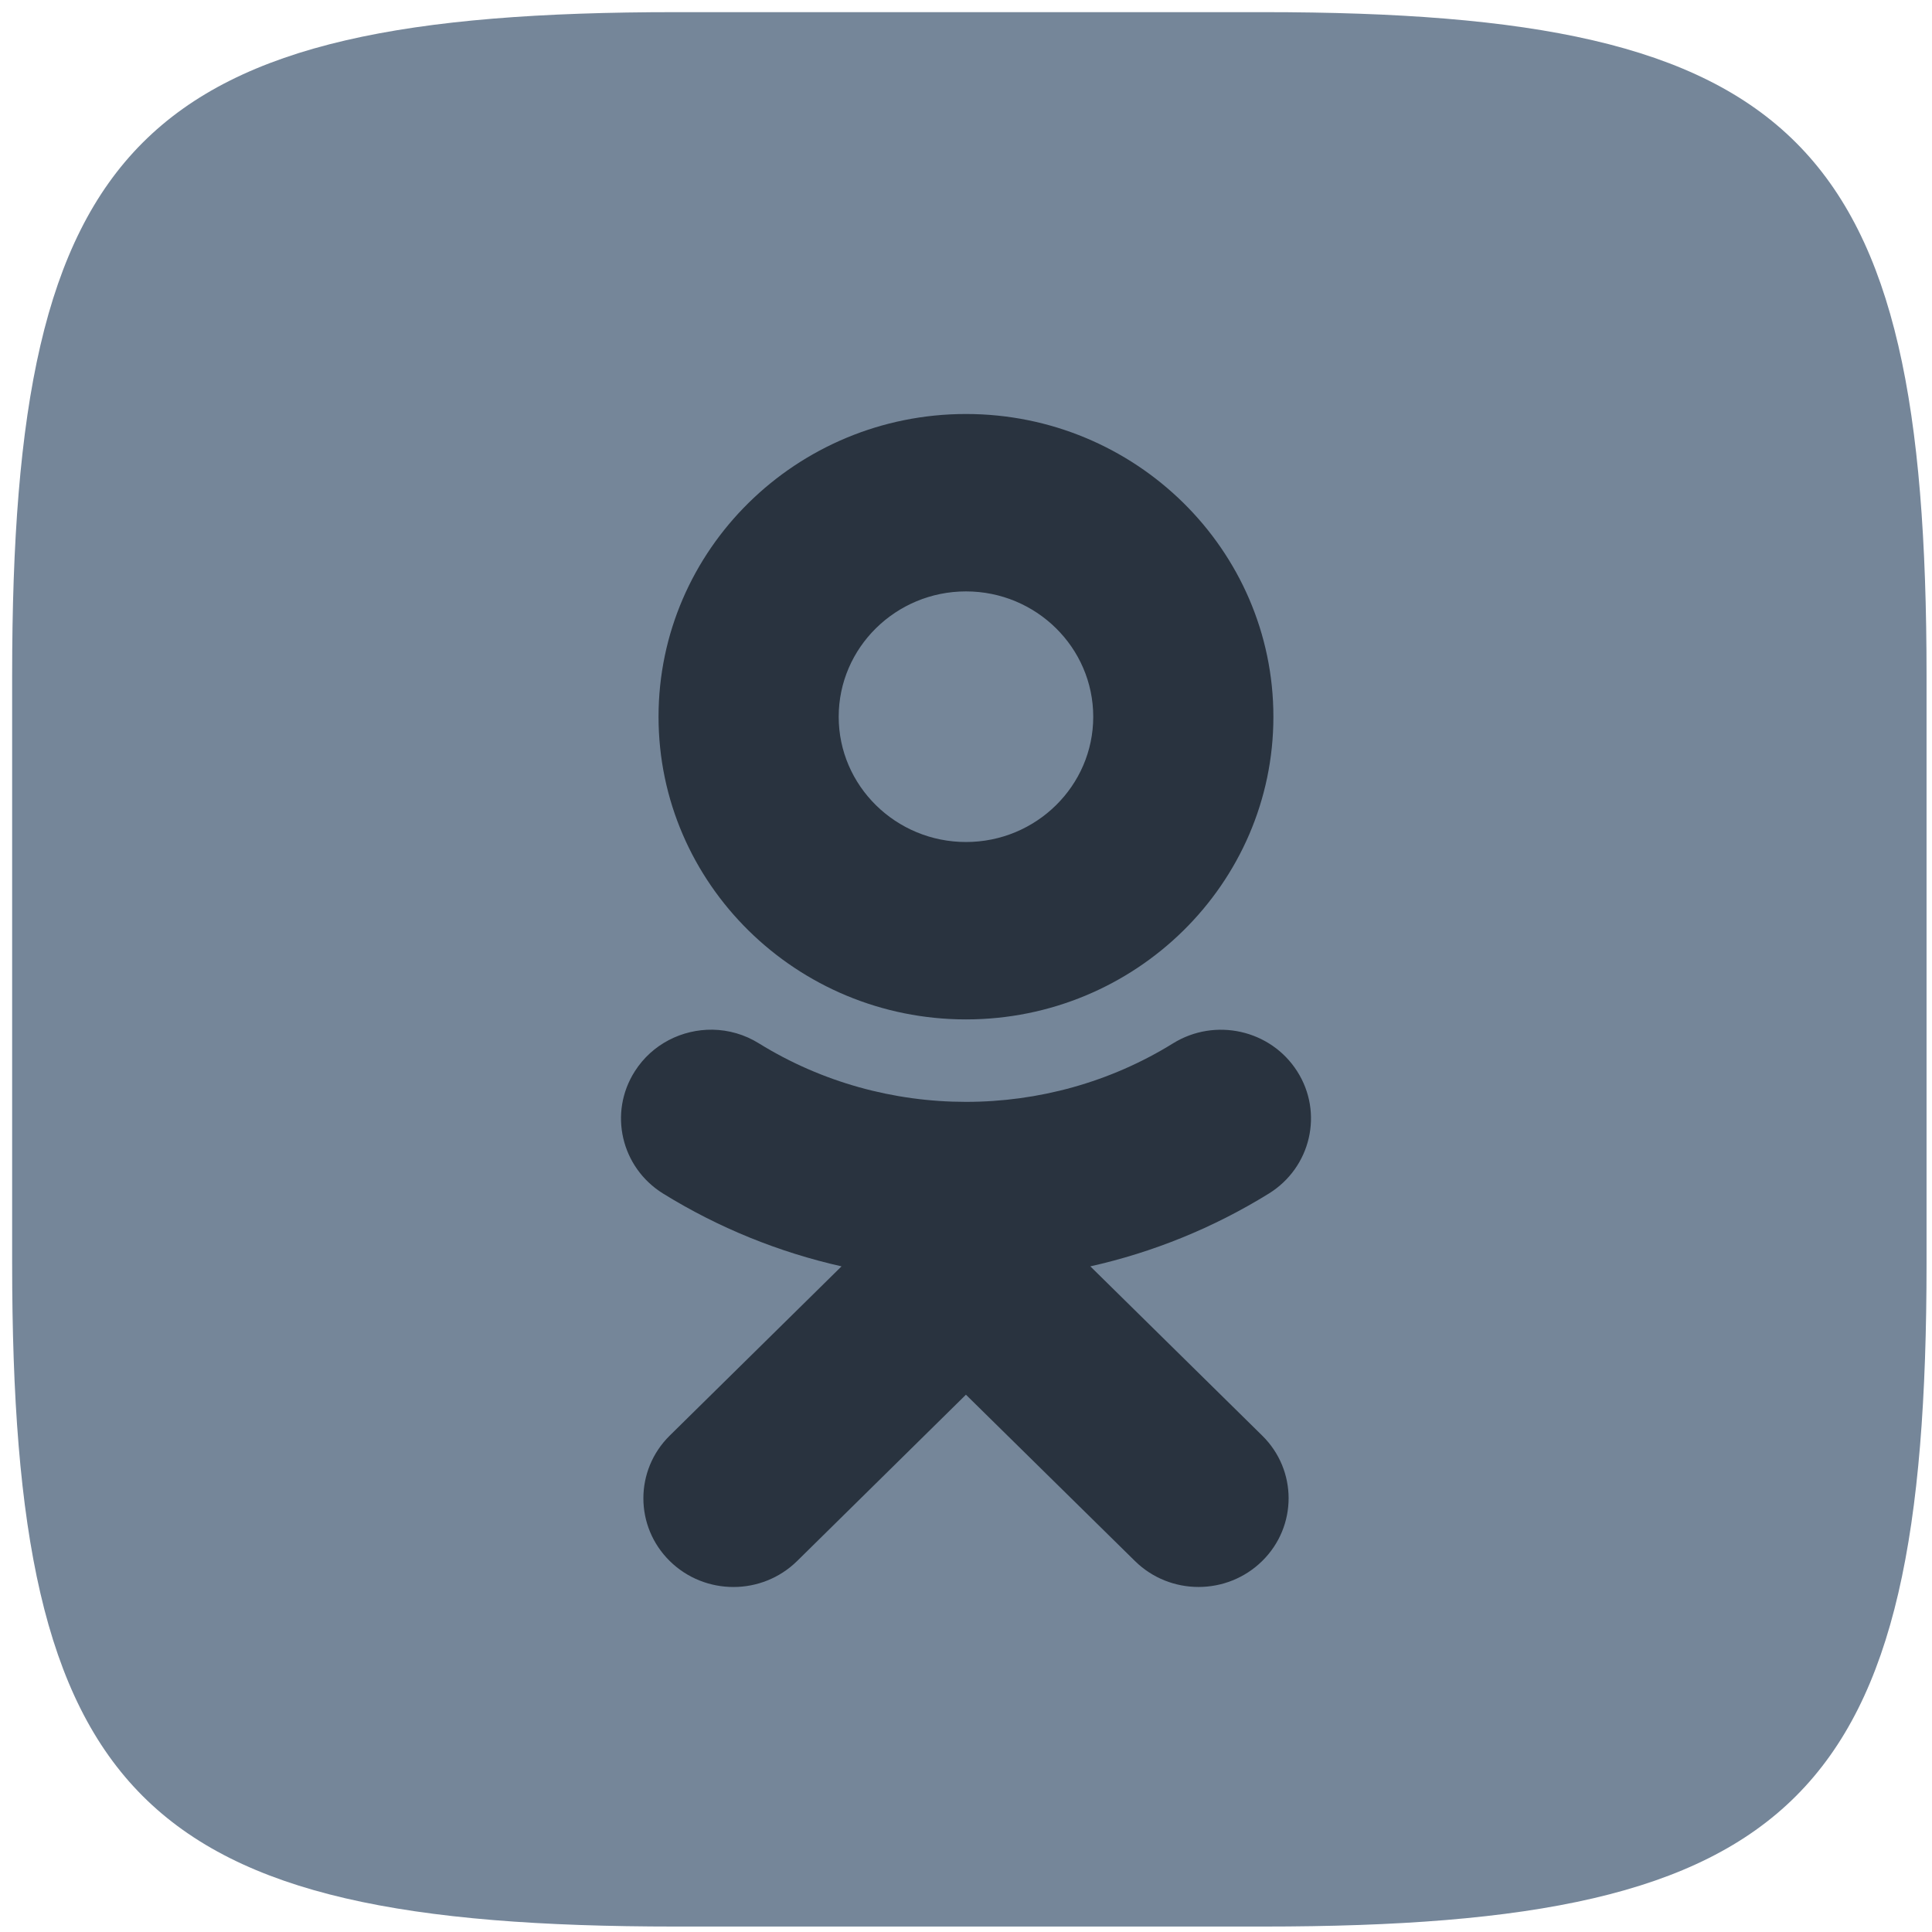
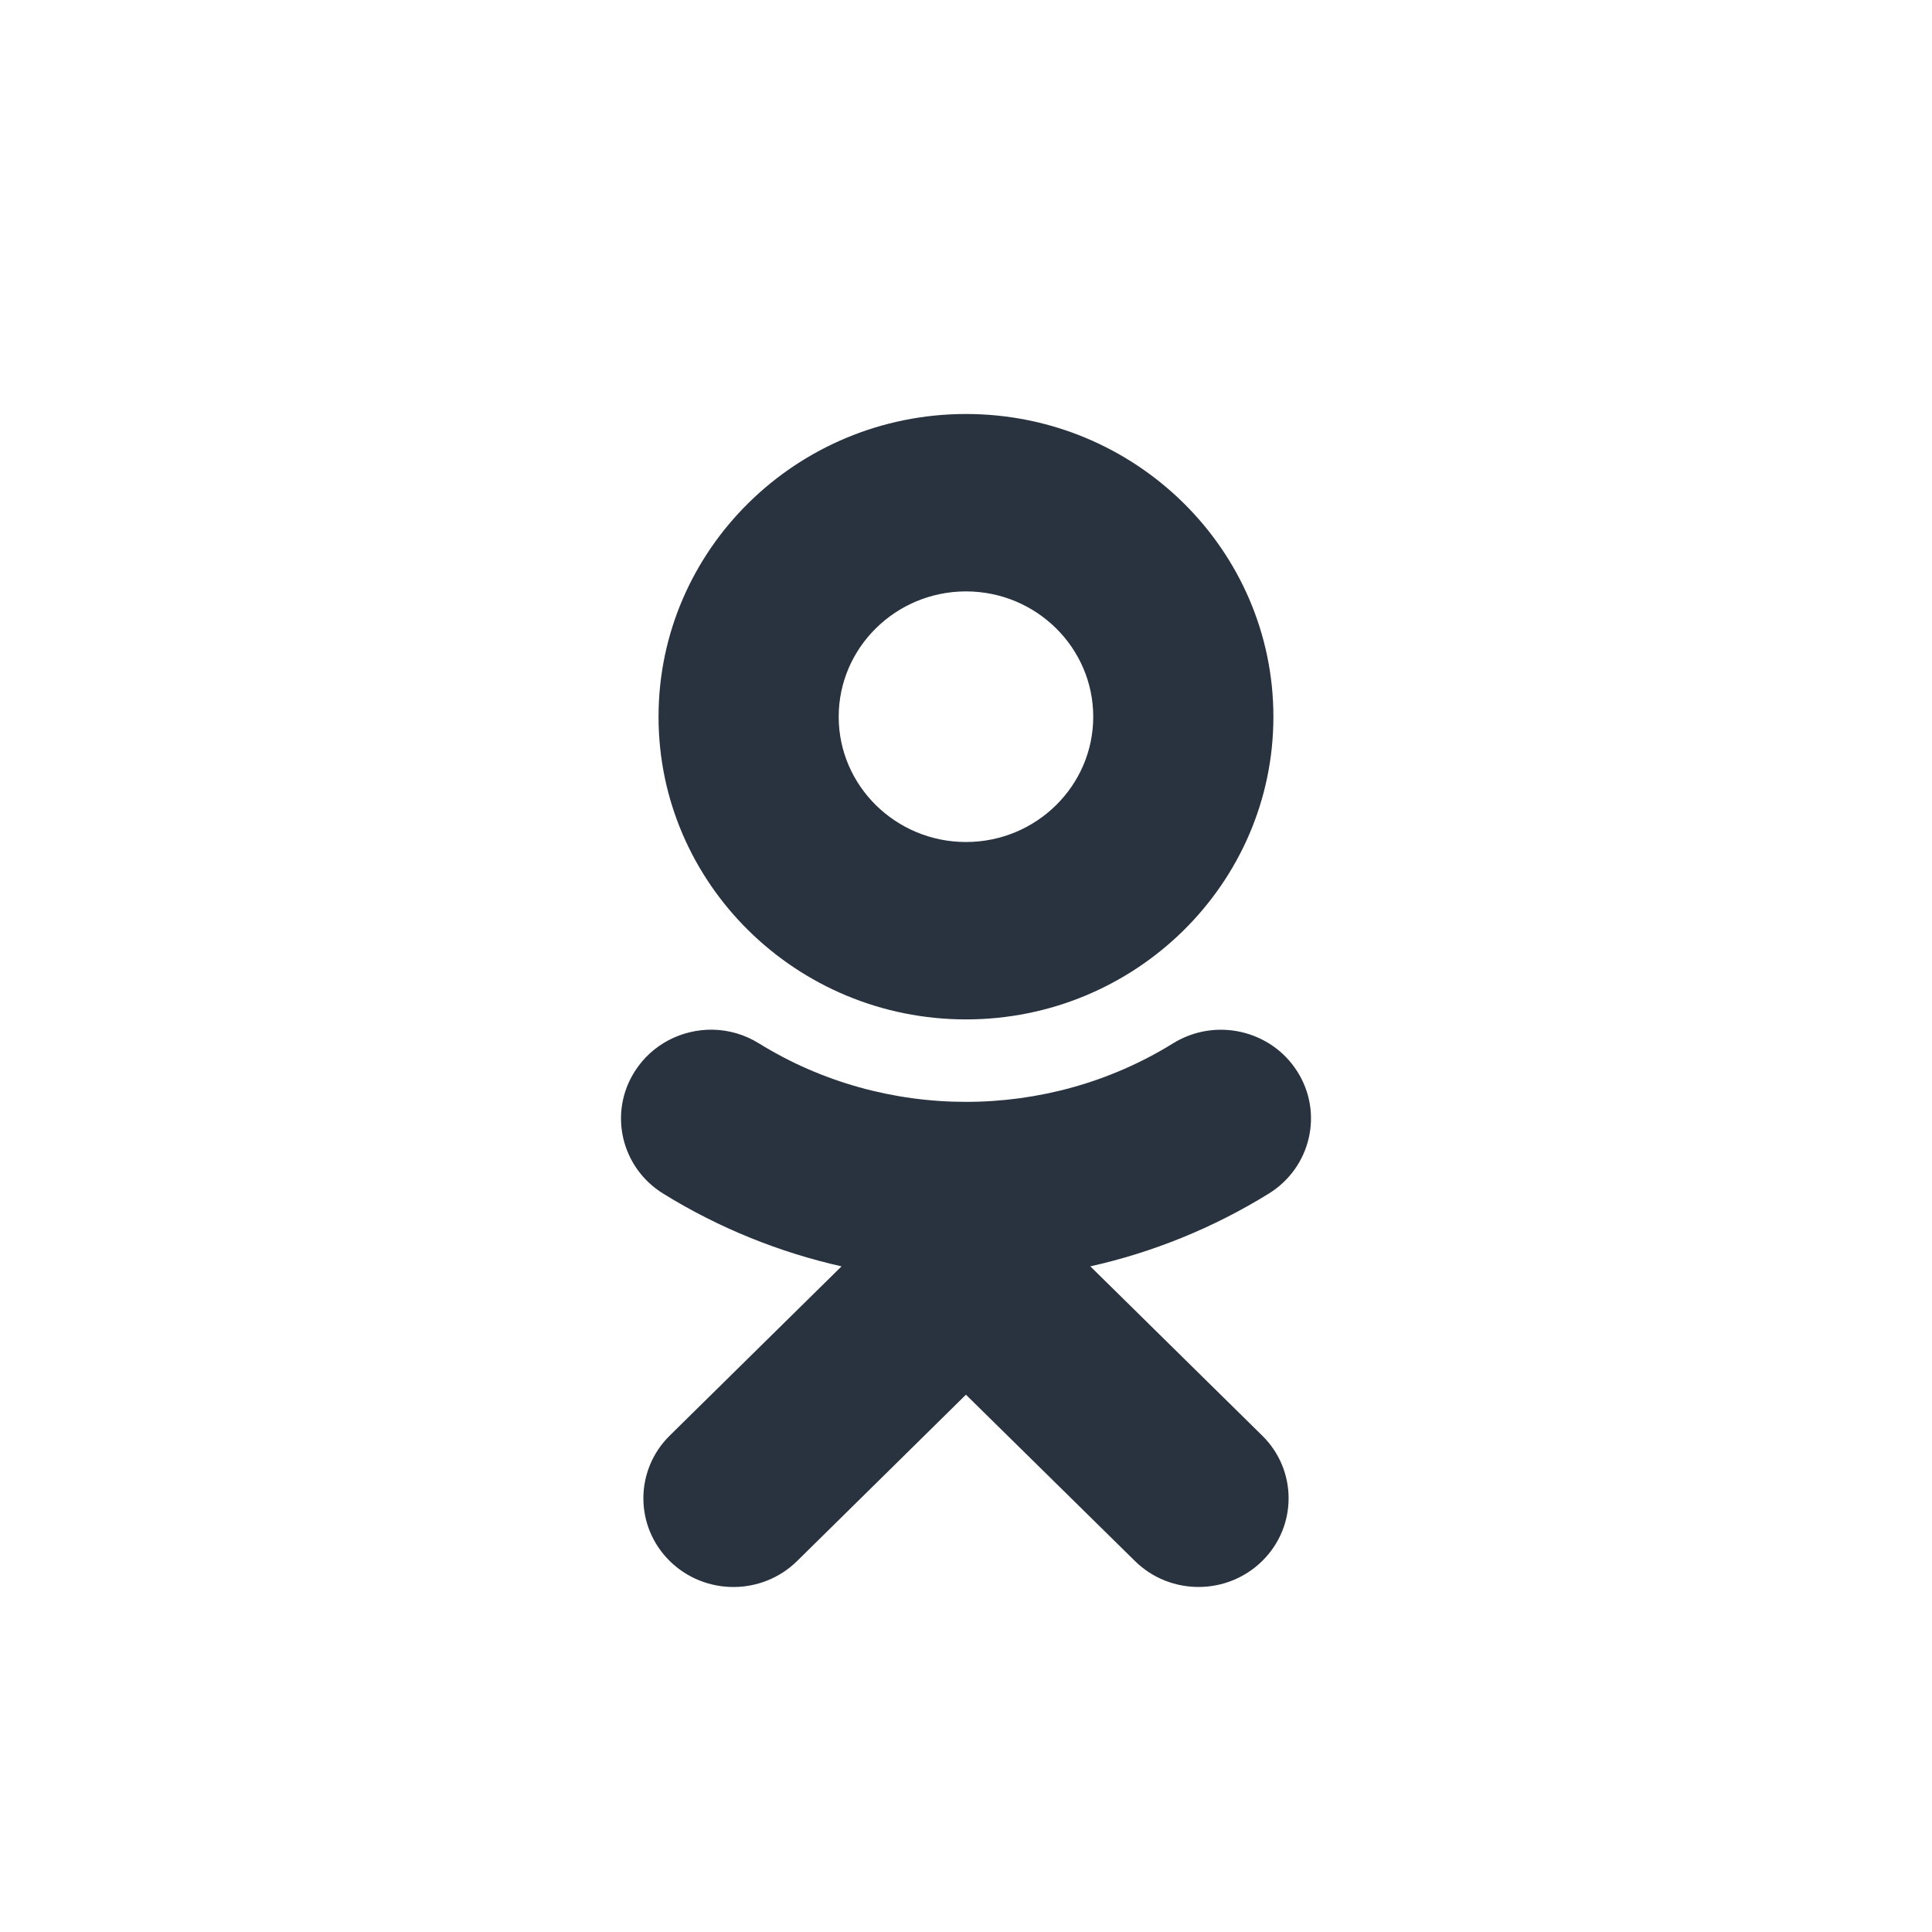
<svg xmlns="http://www.w3.org/2000/svg" width="28" height="28" viewBox="0 0 28 28" fill="none">
-   <path fill-rule="evenodd" clip-rule="evenodd" d="M9.79 0.176H18.307C26.081 0.176 27.921 2.016 27.921 9.79V18.307C27.921 26.081 26.081 27.921 18.307 27.921H9.79C2.016 27.921 0.176 26.081 0.176 18.307V9.79C0.176 2.016 2.016 0.176 9.79 0.176Z" fill="#758699" />
  <path d="M14 6C11.543 6 9.544 7.968 9.544 10.388C9.544 12.807 11.543 14.774 14 14.774C16.457 14.774 18.455 12.807 18.455 10.388C18.455 7.968 16.457 6 14 6ZM14 8.571C15.017 8.571 15.844 9.386 15.844 10.388C15.844 11.389 15.017 12.203 14 12.203C12.983 12.203 12.155 11.389 12.155 10.388C12.155 9.386 12.983 8.571 14 8.571ZM10.327 14.923C9.886 14.917 9.452 15.131 9.201 15.525C8.816 16.127 9.001 16.92 9.61 17.298C10.415 17.796 11.29 18.149 12.196 18.353L9.706 20.806C9.197 21.308 9.197 22.122 9.707 22.624C9.962 22.875 10.296 23 10.63 23C10.964 23 11.298 22.874 11.553 22.623L13.999 20.213L16.448 22.623C16.957 23.125 17.783 23.125 18.293 22.623C18.803 22.121 18.803 21.307 18.293 20.806L15.802 18.353C16.709 18.15 17.584 17.796 18.389 17.298C18.999 16.92 19.184 16.126 18.799 15.525C18.415 14.924 17.61 14.743 16.999 15.122C15.175 16.252 12.824 16.251 11 15.122C10.79 14.991 10.558 14.927 10.327 14.923V14.923Z" fill="#29333F" />
</svg>